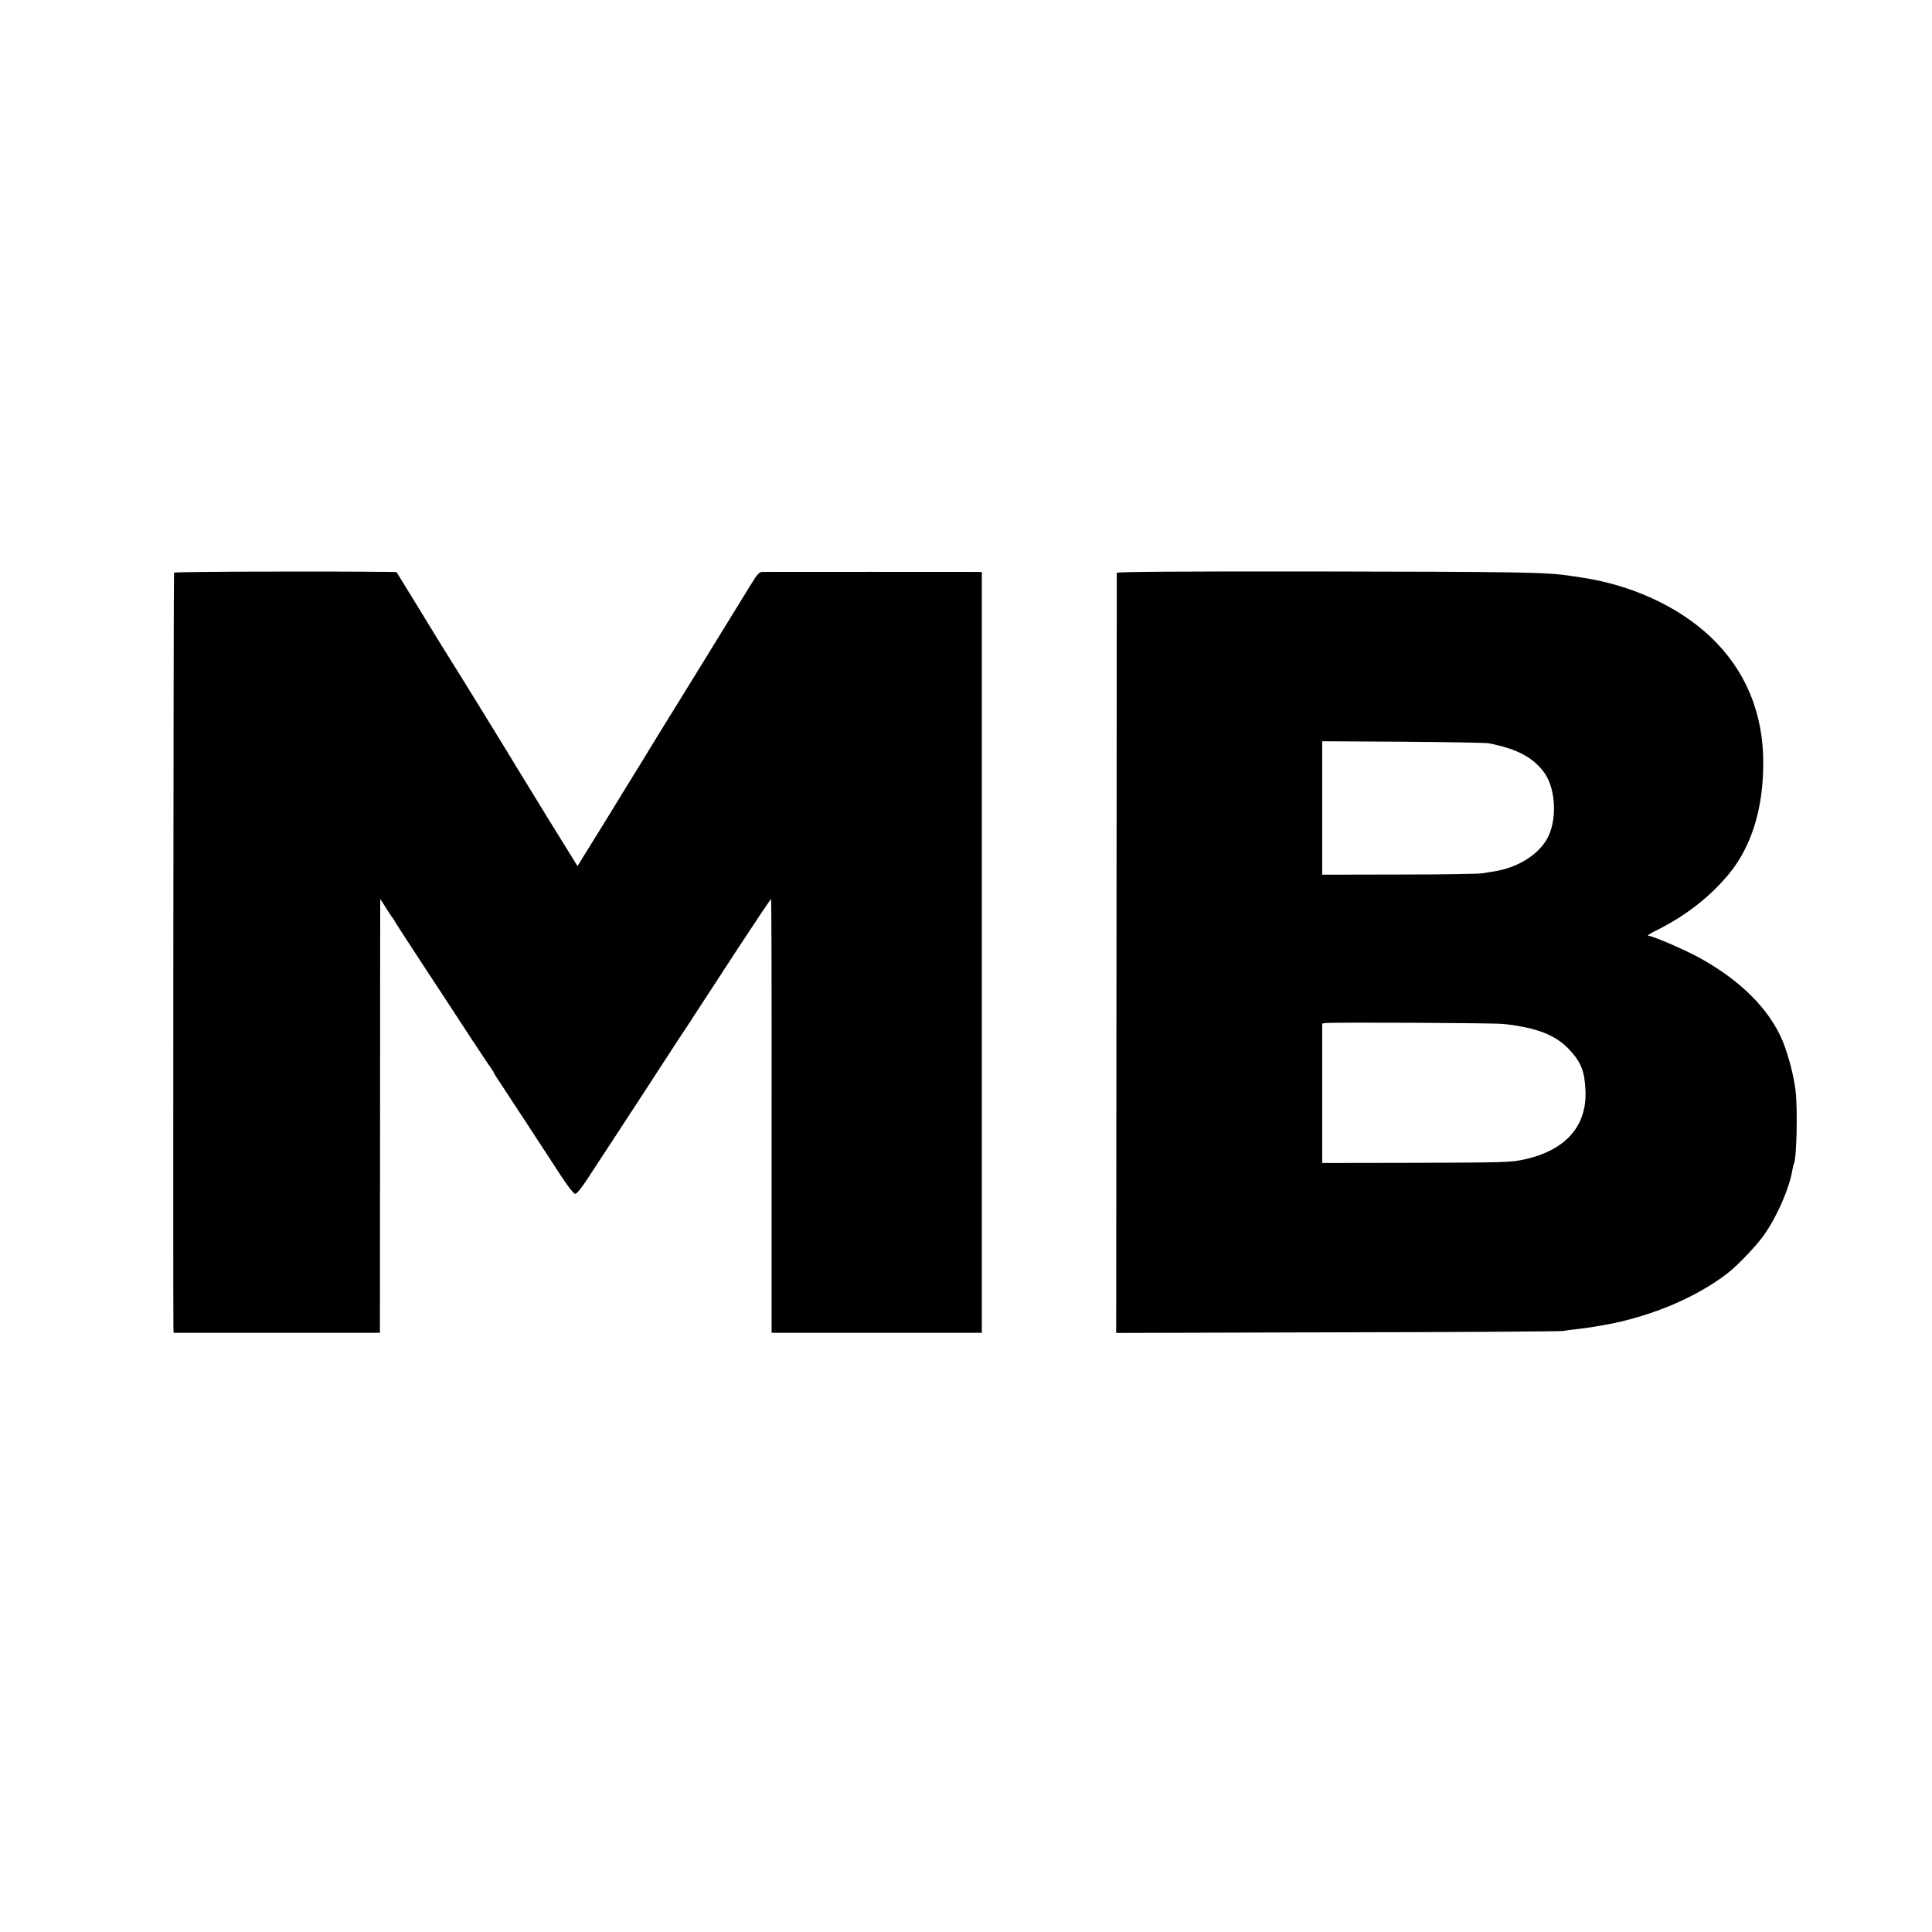
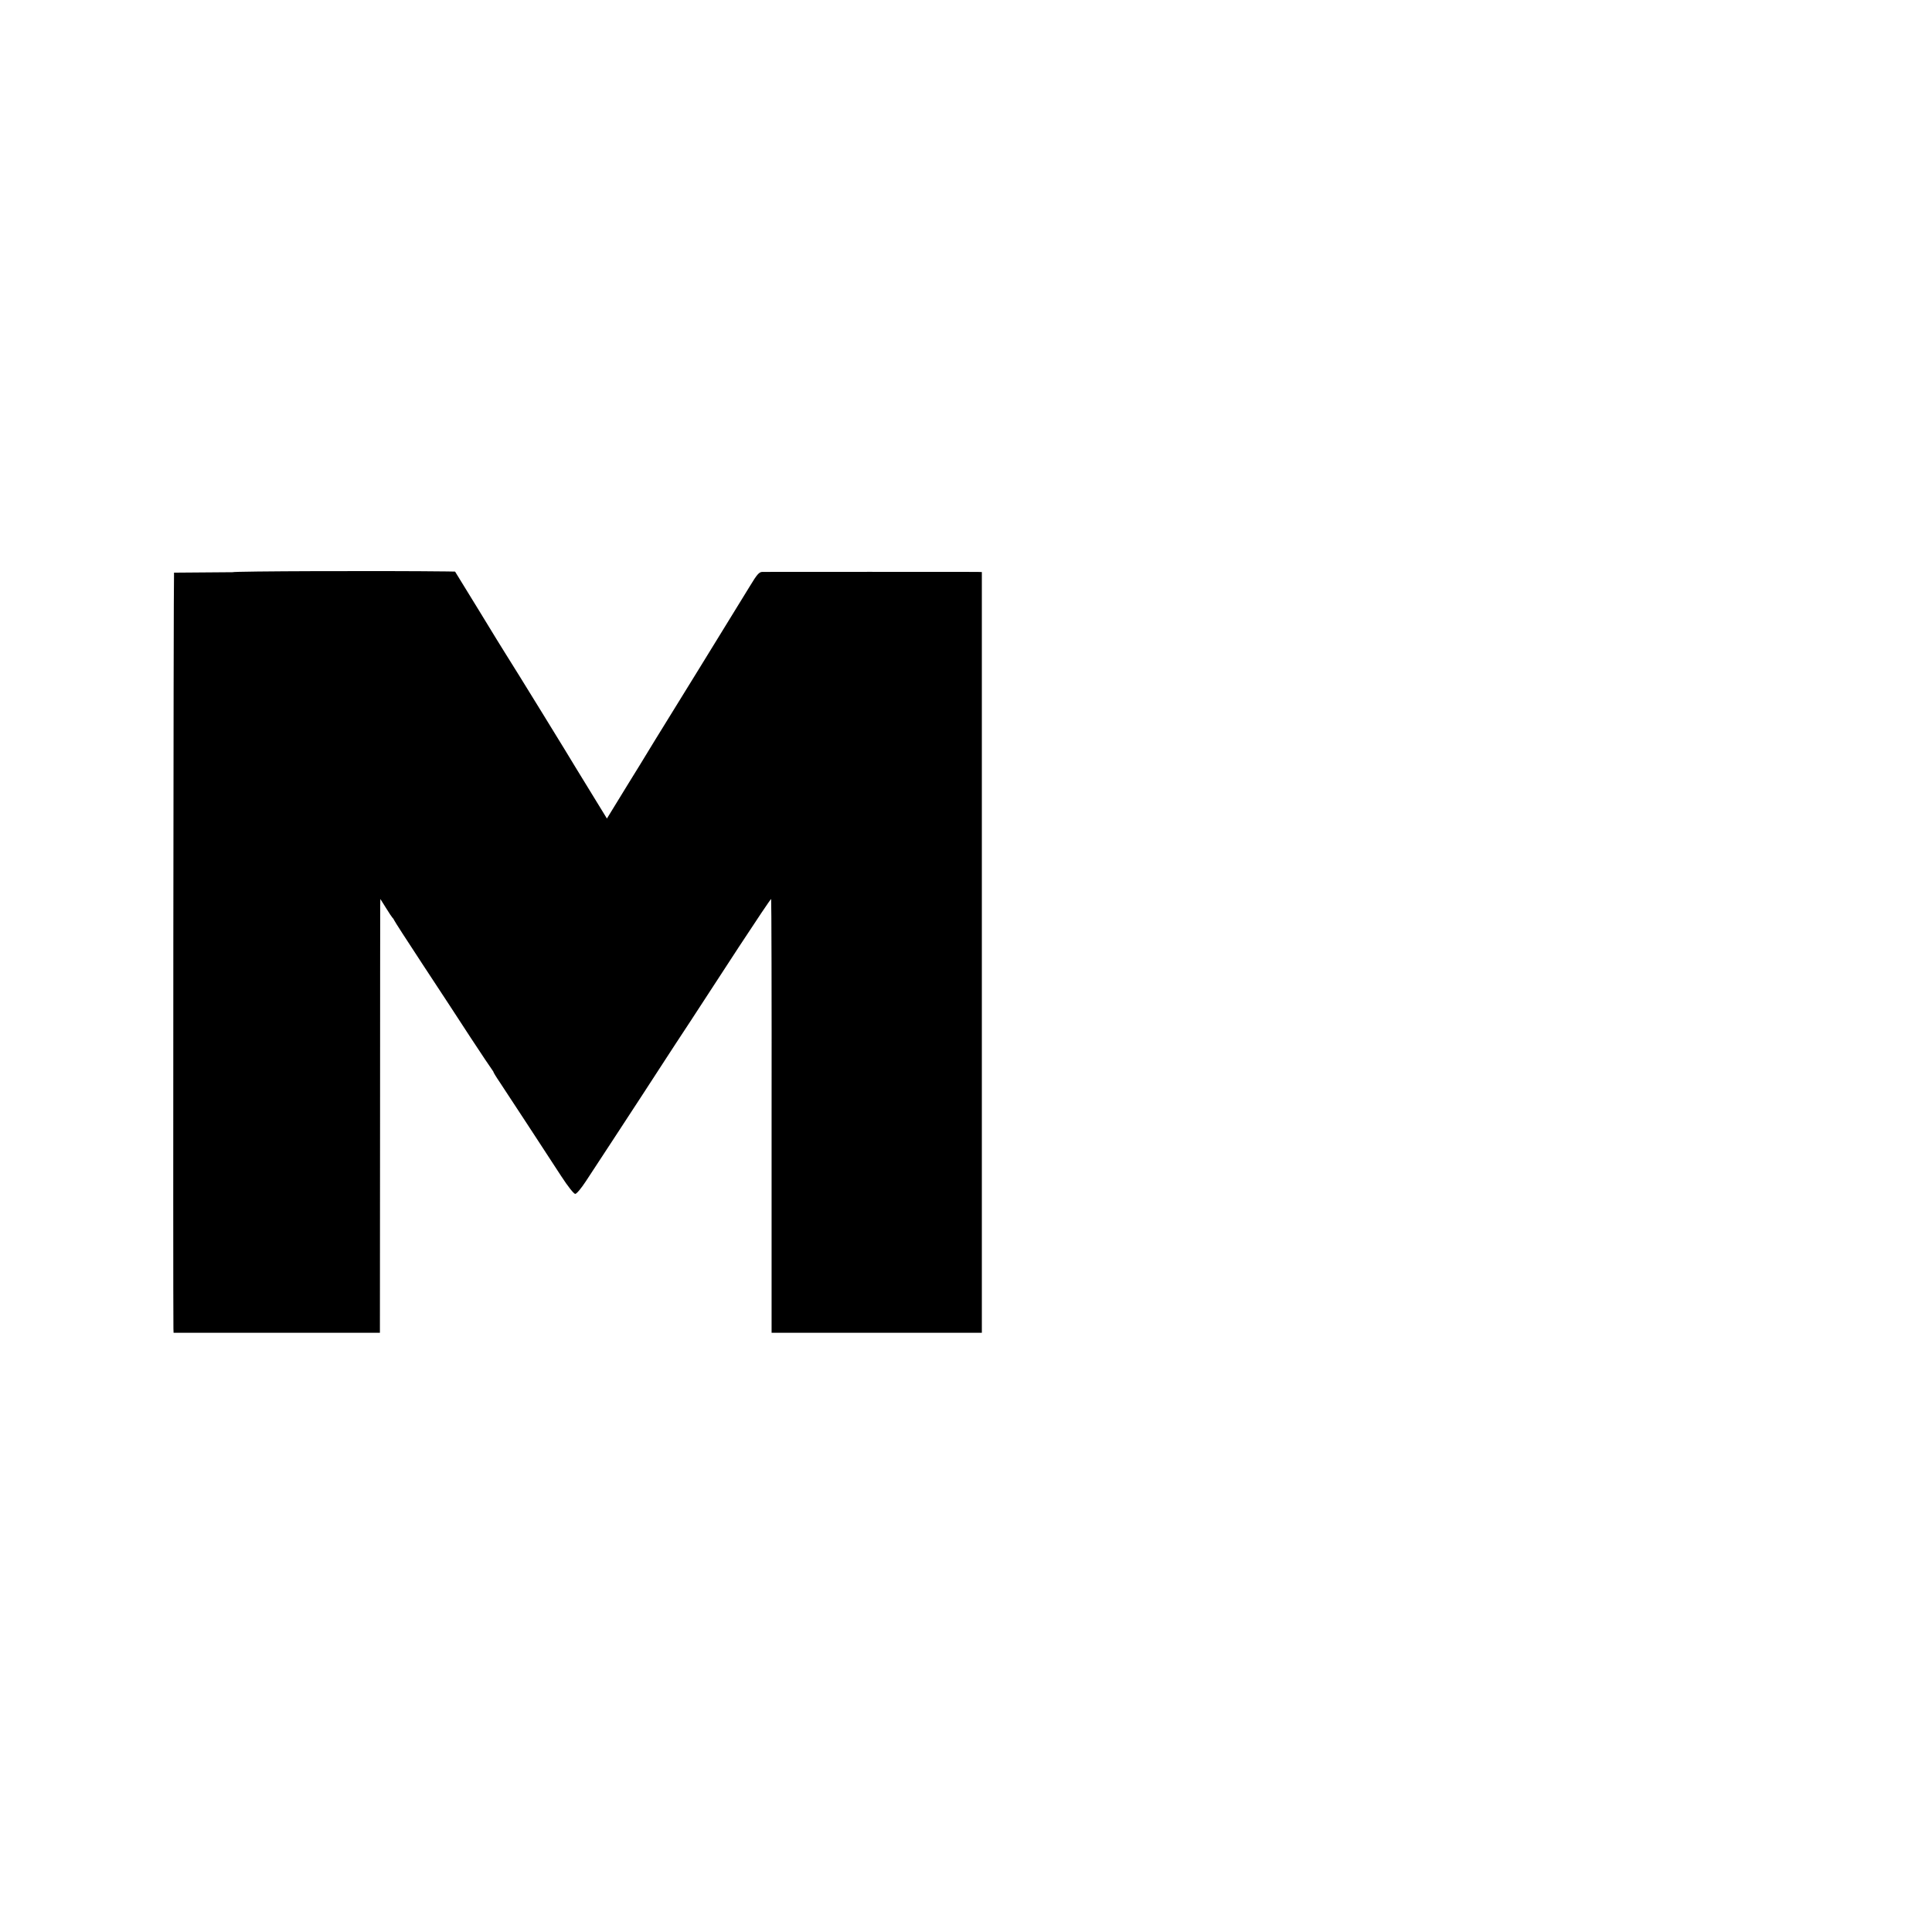
<svg xmlns="http://www.w3.org/2000/svg" version="1.0" width="1280pt" height="1280pt" viewBox="0 0 1280 1280" preserveAspectRatio="xMidYMid meet">
  <g transform="translate(0,1280) scale(0.1,-0.1)" fill="#000000" stroke="none">
-     <path d="M1153 9006 c-4 -6 -7 -4838 -4 -5008 l1 -28 683 0 684 0 1 1398 c0 768 1 1415 1 1437 l1 39 37 -59 c20 -33 40 -62 43 -65 4 -3 9 -10 11 -16 2 -6 87 -138 189 -293 102 -154 244 -372 317 -484 73 -111 137 -207 143 -214 5 -7 10 -14 10 -17 0 -2 17 -31 39 -63 45 -68 300 -457 409 -625 44 -68 84 -118 93 -118 9 0 39 36 70 83 29 45 108 165 175 267 138 211 272 416 352 540 31 47 105 162 167 255 61 94 205 315 320 491 116 177 212 320 214 318 2 -2 4 -649 3 -1439 l0 -1435 697 0 696 0 0 2520 0 2520 -30 1 c-37 1 -1390 0 -1425 0 -21 -1 -35 -17 -81 -93 -31 -51 -182 -295 -334 -543 -288 -466 -366 -593 -400 -650 -11 -18 -108 -174 -214 -348 l-195 -315 -193 312 c-105 171 -198 322 -206 336 -15 27 -424 692 -462 750 -12 19 -94 151 -180 293 l-158 257 -51 1 c-420 5 -1419 2 -1423 -5z" />
-     <path d="M7399 9005 c0 -5 -1 -1141 -2 -2523 l-2 -2513 1470 4 c809 1 1481 6 1495 9 14 4 52 9 85 12 33 4 71 8 85 11 14 2 54 9 90 15 309 53 621 184 830 348 66 52 186 178 235 247 86 120 170 311 190 434 3 19 8 37 10 41 18 29 26 360 11 484 -11 96 -48 237 -85 328 -88 209 -270 394 -540 546 -97 55 -319 151 -352 153 -8 0 15 15 51 33 199 98 366 229 492 385 143 178 220 427 220 721 2 336 -119 624 -353 844 -213 200 -526 343 -859 391 -14 2 -41 6 -60 9 -156 25 -324 28 -1697 30 -869 1 -1313 -2 -1314 -9z m2461 -1129 c189 -36 298 -94 372 -196 78 -110 86 -322 15 -442 -63 -107 -197 -188 -352 -212 -16 -2 -50 -8 -75 -12 -25 -4 -273 -8 -552 -8 l-508 -1 0 442 0 442 533 -3 c292 -2 548 -7 567 -10z m101 -1860 c221 -24 349 -74 439 -173 76 -83 98 -140 104 -265 12 -238 -131 -400 -407 -460 -86 -19 -132 -20 -714 -22 l-623 -1 0 462 0 462 23 3 c43 6 1114 1 1178 -6z" />
+     <path d="M1153 9006 c-4 -6 -7 -4838 -4 -5008 l1 -28 683 0 684 0 1 1398 c0 768 1 1415 1 1437 l1 39 37 -59 c20 -33 40 -62 43 -65 4 -3 9 -10 11 -16 2 -6 87 -138 189 -293 102 -154 244 -372 317 -484 73 -111 137 -207 143 -214 5 -7 10 -14 10 -17 0 -2 17 -31 39 -63 45 -68 300 -457 409 -625 44 -68 84 -118 93 -118 9 0 39 36 70 83 29 45 108 165 175 267 138 211 272 416 352 540 31 47 105 162 167 255 61 94 205 315 320 491 116 177 212 320 214 318 2 -2 4 -649 3 -1439 l0 -1435 697 0 696 0 0 2520 0 2520 -30 1 c-37 1 -1390 0 -1425 0 -21 -1 -35 -17 -81 -93 -31 -51 -182 -295 -334 -543 -288 -466 -366 -593 -400 -650 -11 -18 -108 -174 -214 -348 c-105 171 -198 322 -206 336 -15 27 -424 692 -462 750 -12 19 -94 151 -180 293 l-158 257 -51 1 c-420 5 -1419 2 -1423 -5z" />
  </g>
</svg>